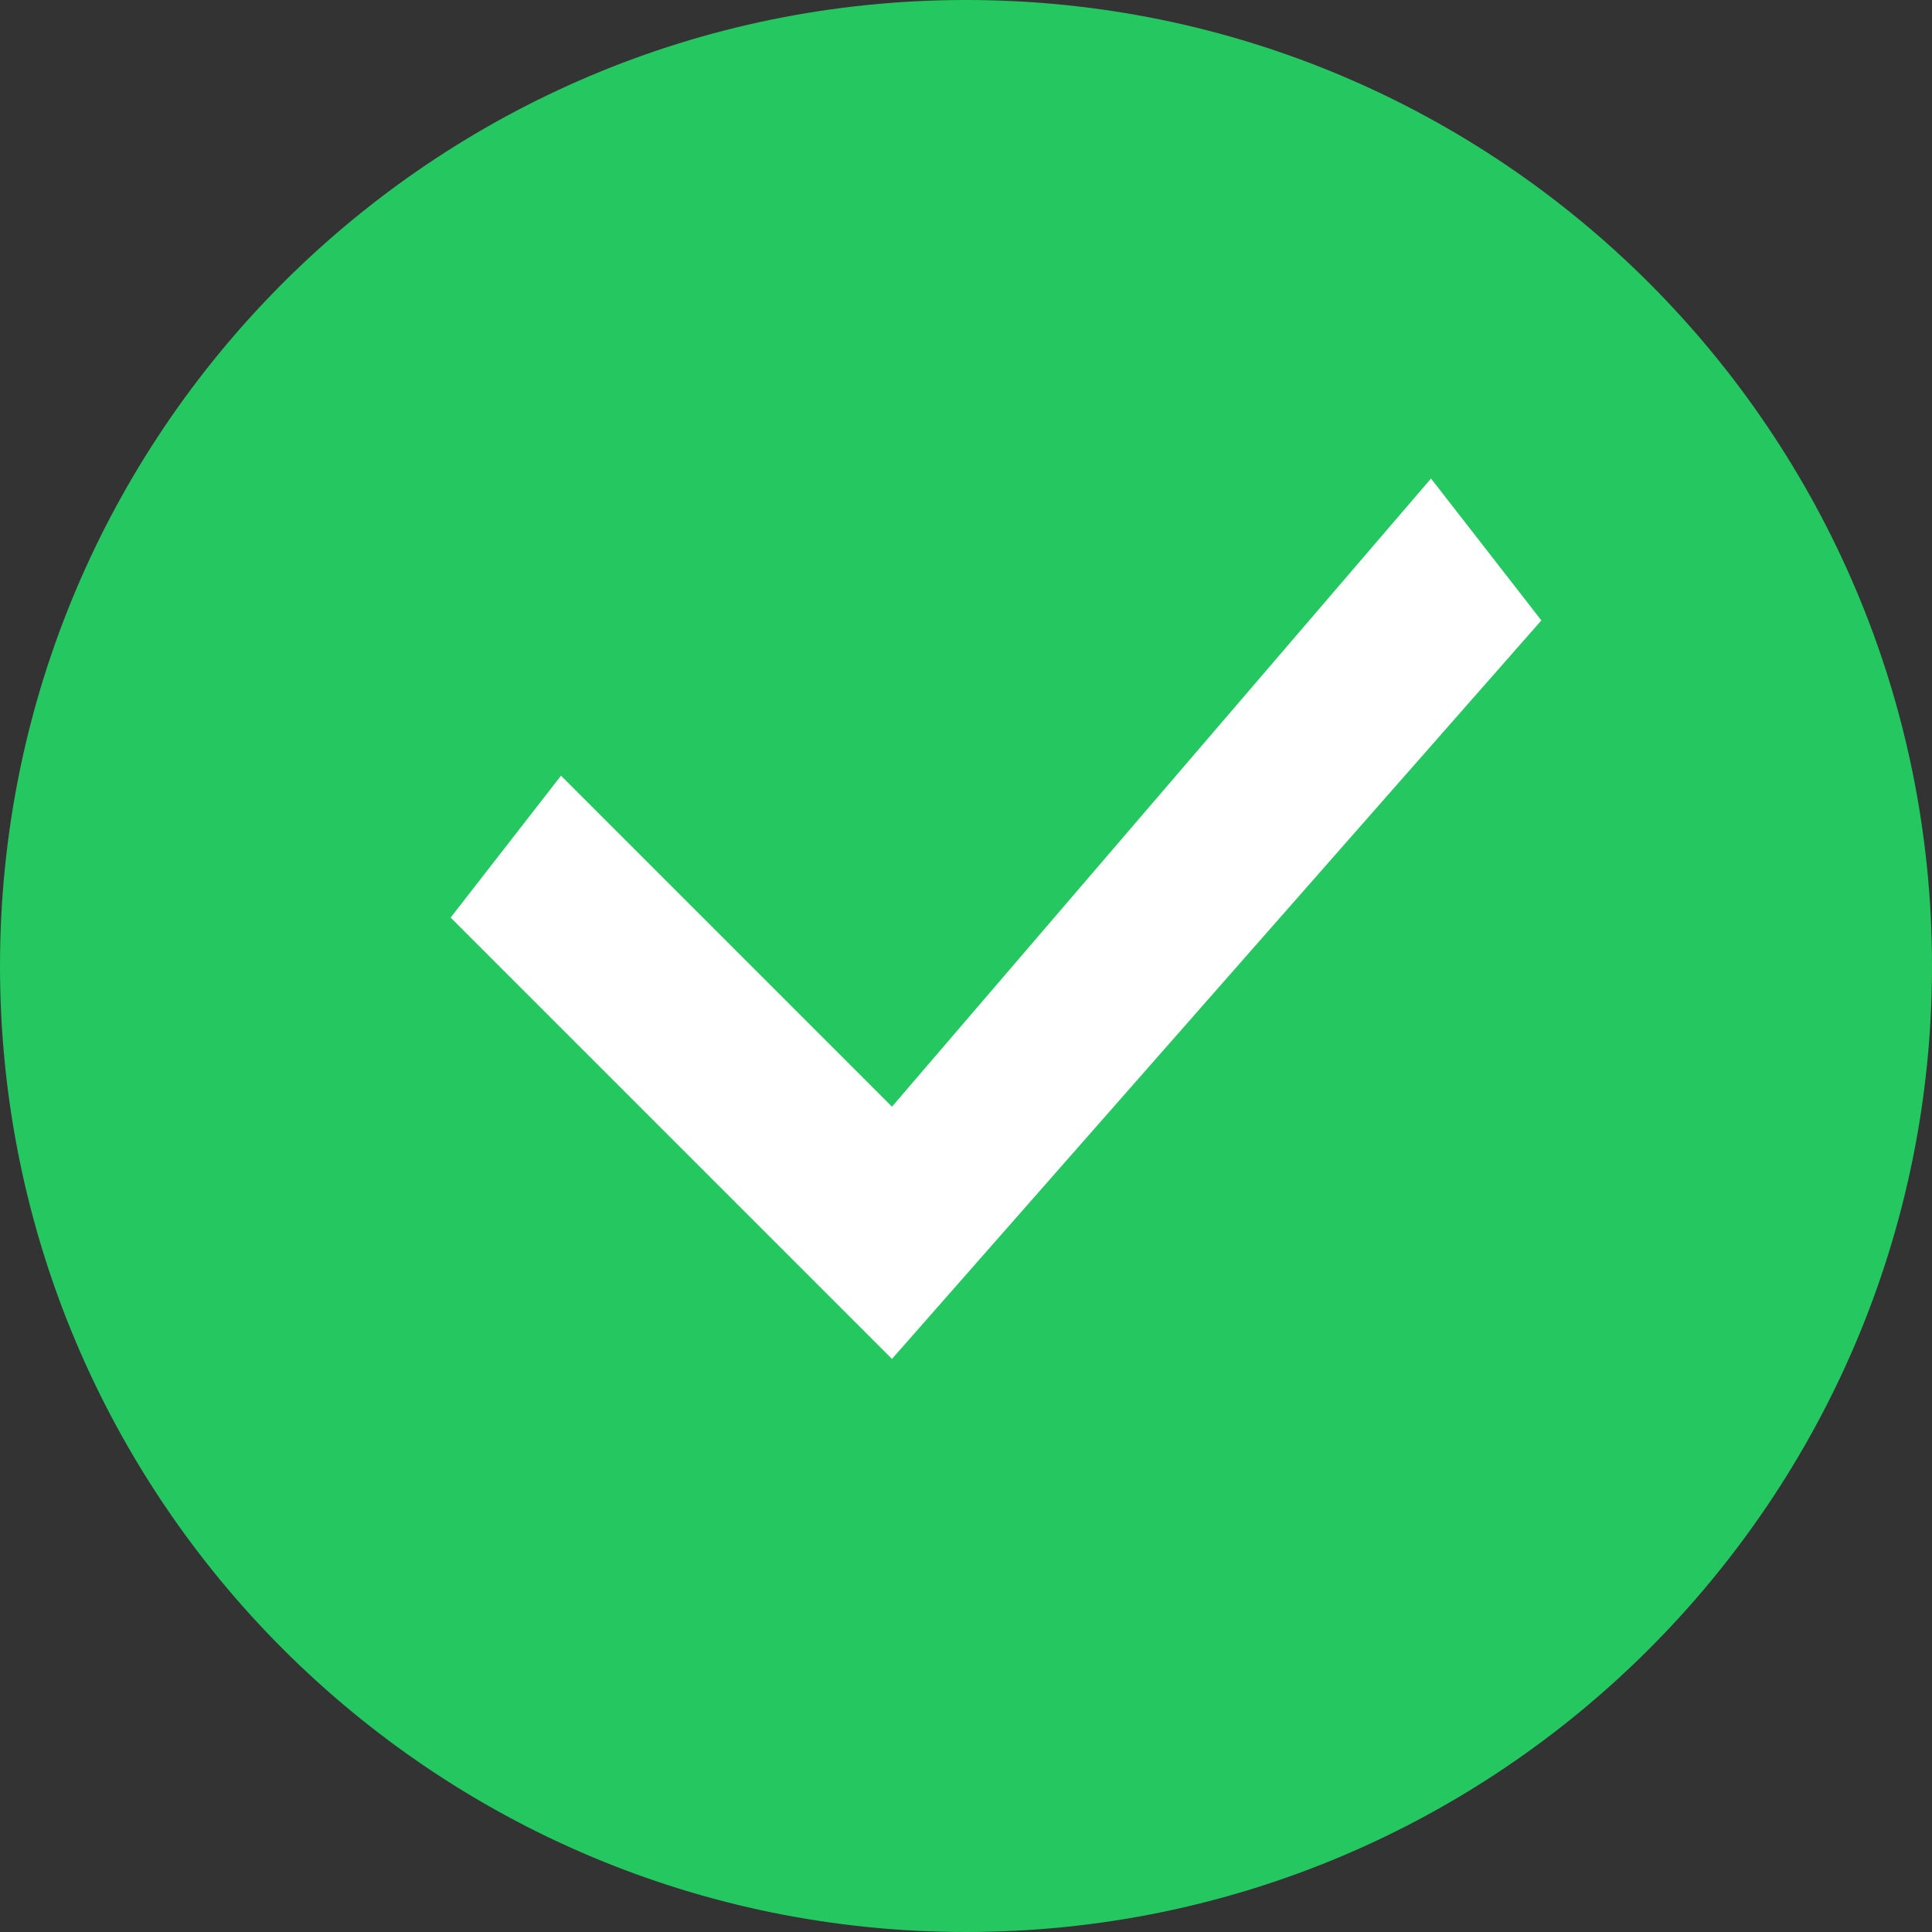
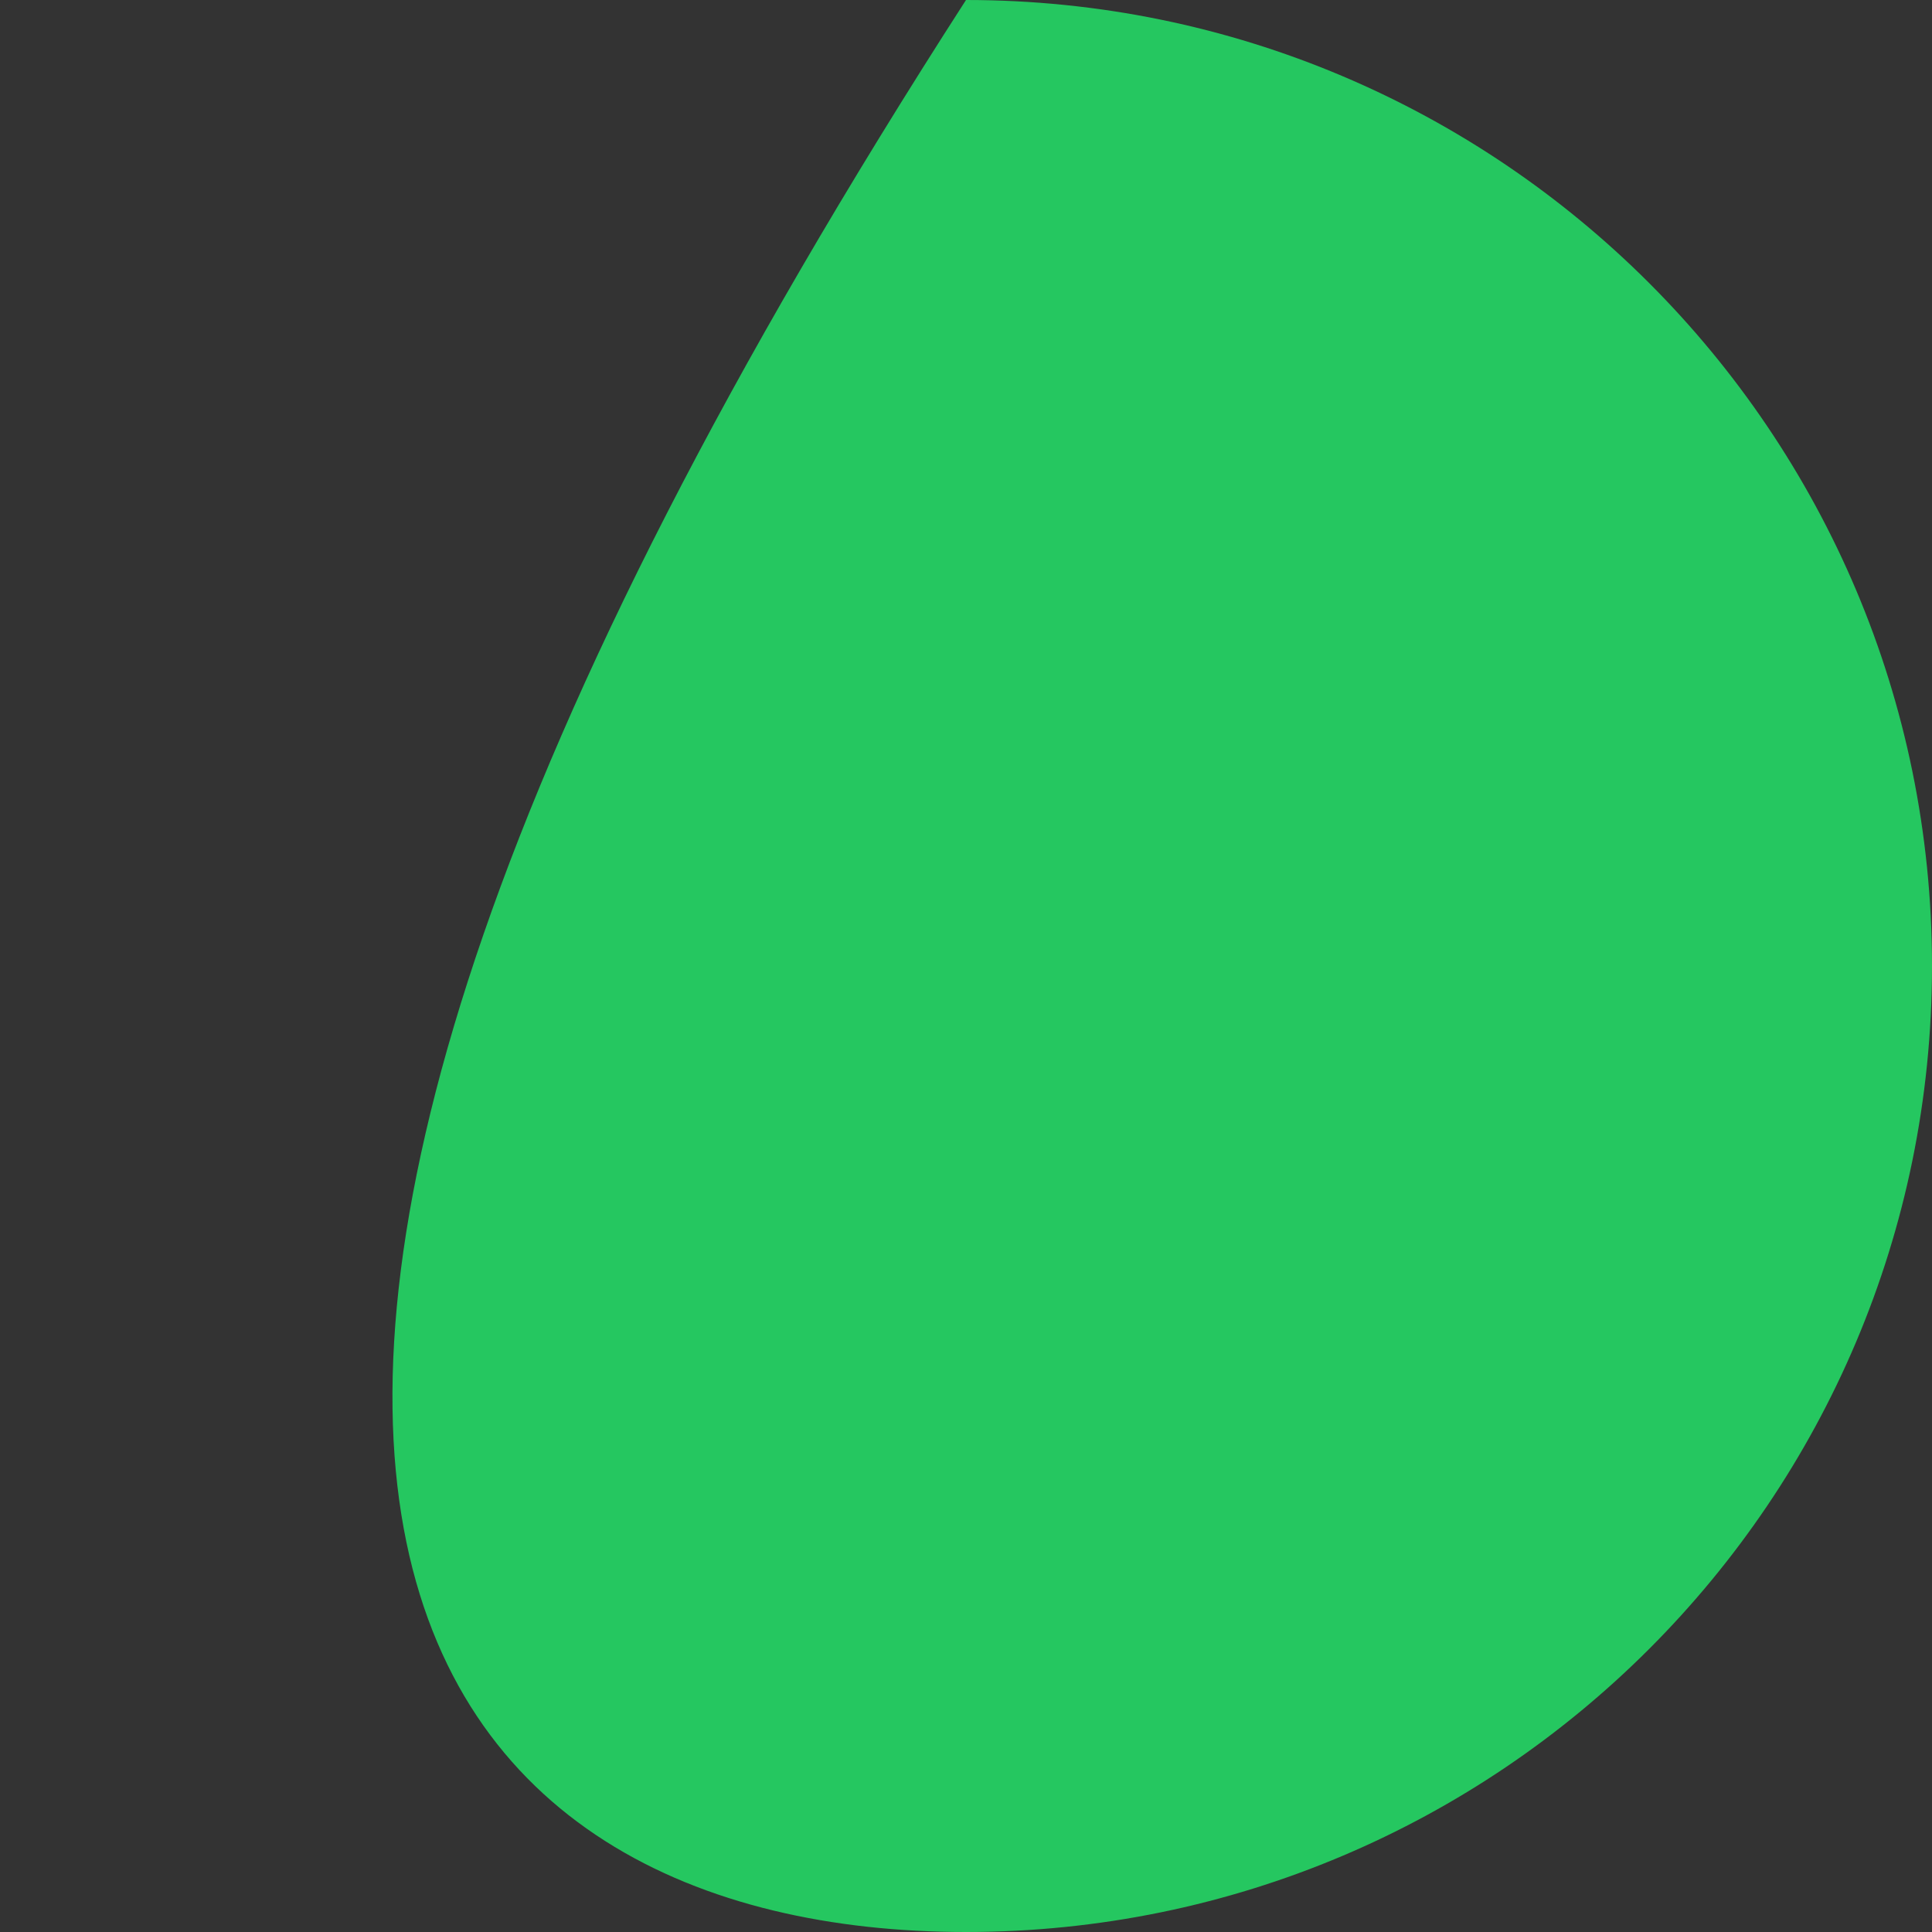
<svg xmlns="http://www.w3.org/2000/svg" width="16" height="16" viewBox="0 0 16 16" fill="none">
  <rect x="0" y="0" width="16" height="16" fill="#333333" stroke="none" />
  <g clip-path="url(#clip0_1811_15060)">
-     <path d="M8 16C12.418 16 16 12.418 16 8C16 3.582 12.418 0 8 0C3.582 0 0 3.582 0 8C0 12.418 3.582 16 8 16Z" fill="#25C760" />
-     <path fill-rule="evenodd" clip-rule="evenodd" d="M7.387 9.165L4.646 6.424L3.732 7.599L7.387 11.254L12.765 5.138L11.851 3.963L7.387 9.165Z" fill="white" />
+     <path d="M8 16C12.418 16 16 12.418 16 8C16 3.582 12.418 0 8 0C0 12.418 3.582 16 8 16Z" fill="#25C760" />
  </g>
  <defs>
    <clipPath id="clip0_1811_15060">
      <rect width="16" height="16" fill="white" />
    </clipPath>
  </defs>
</svg>